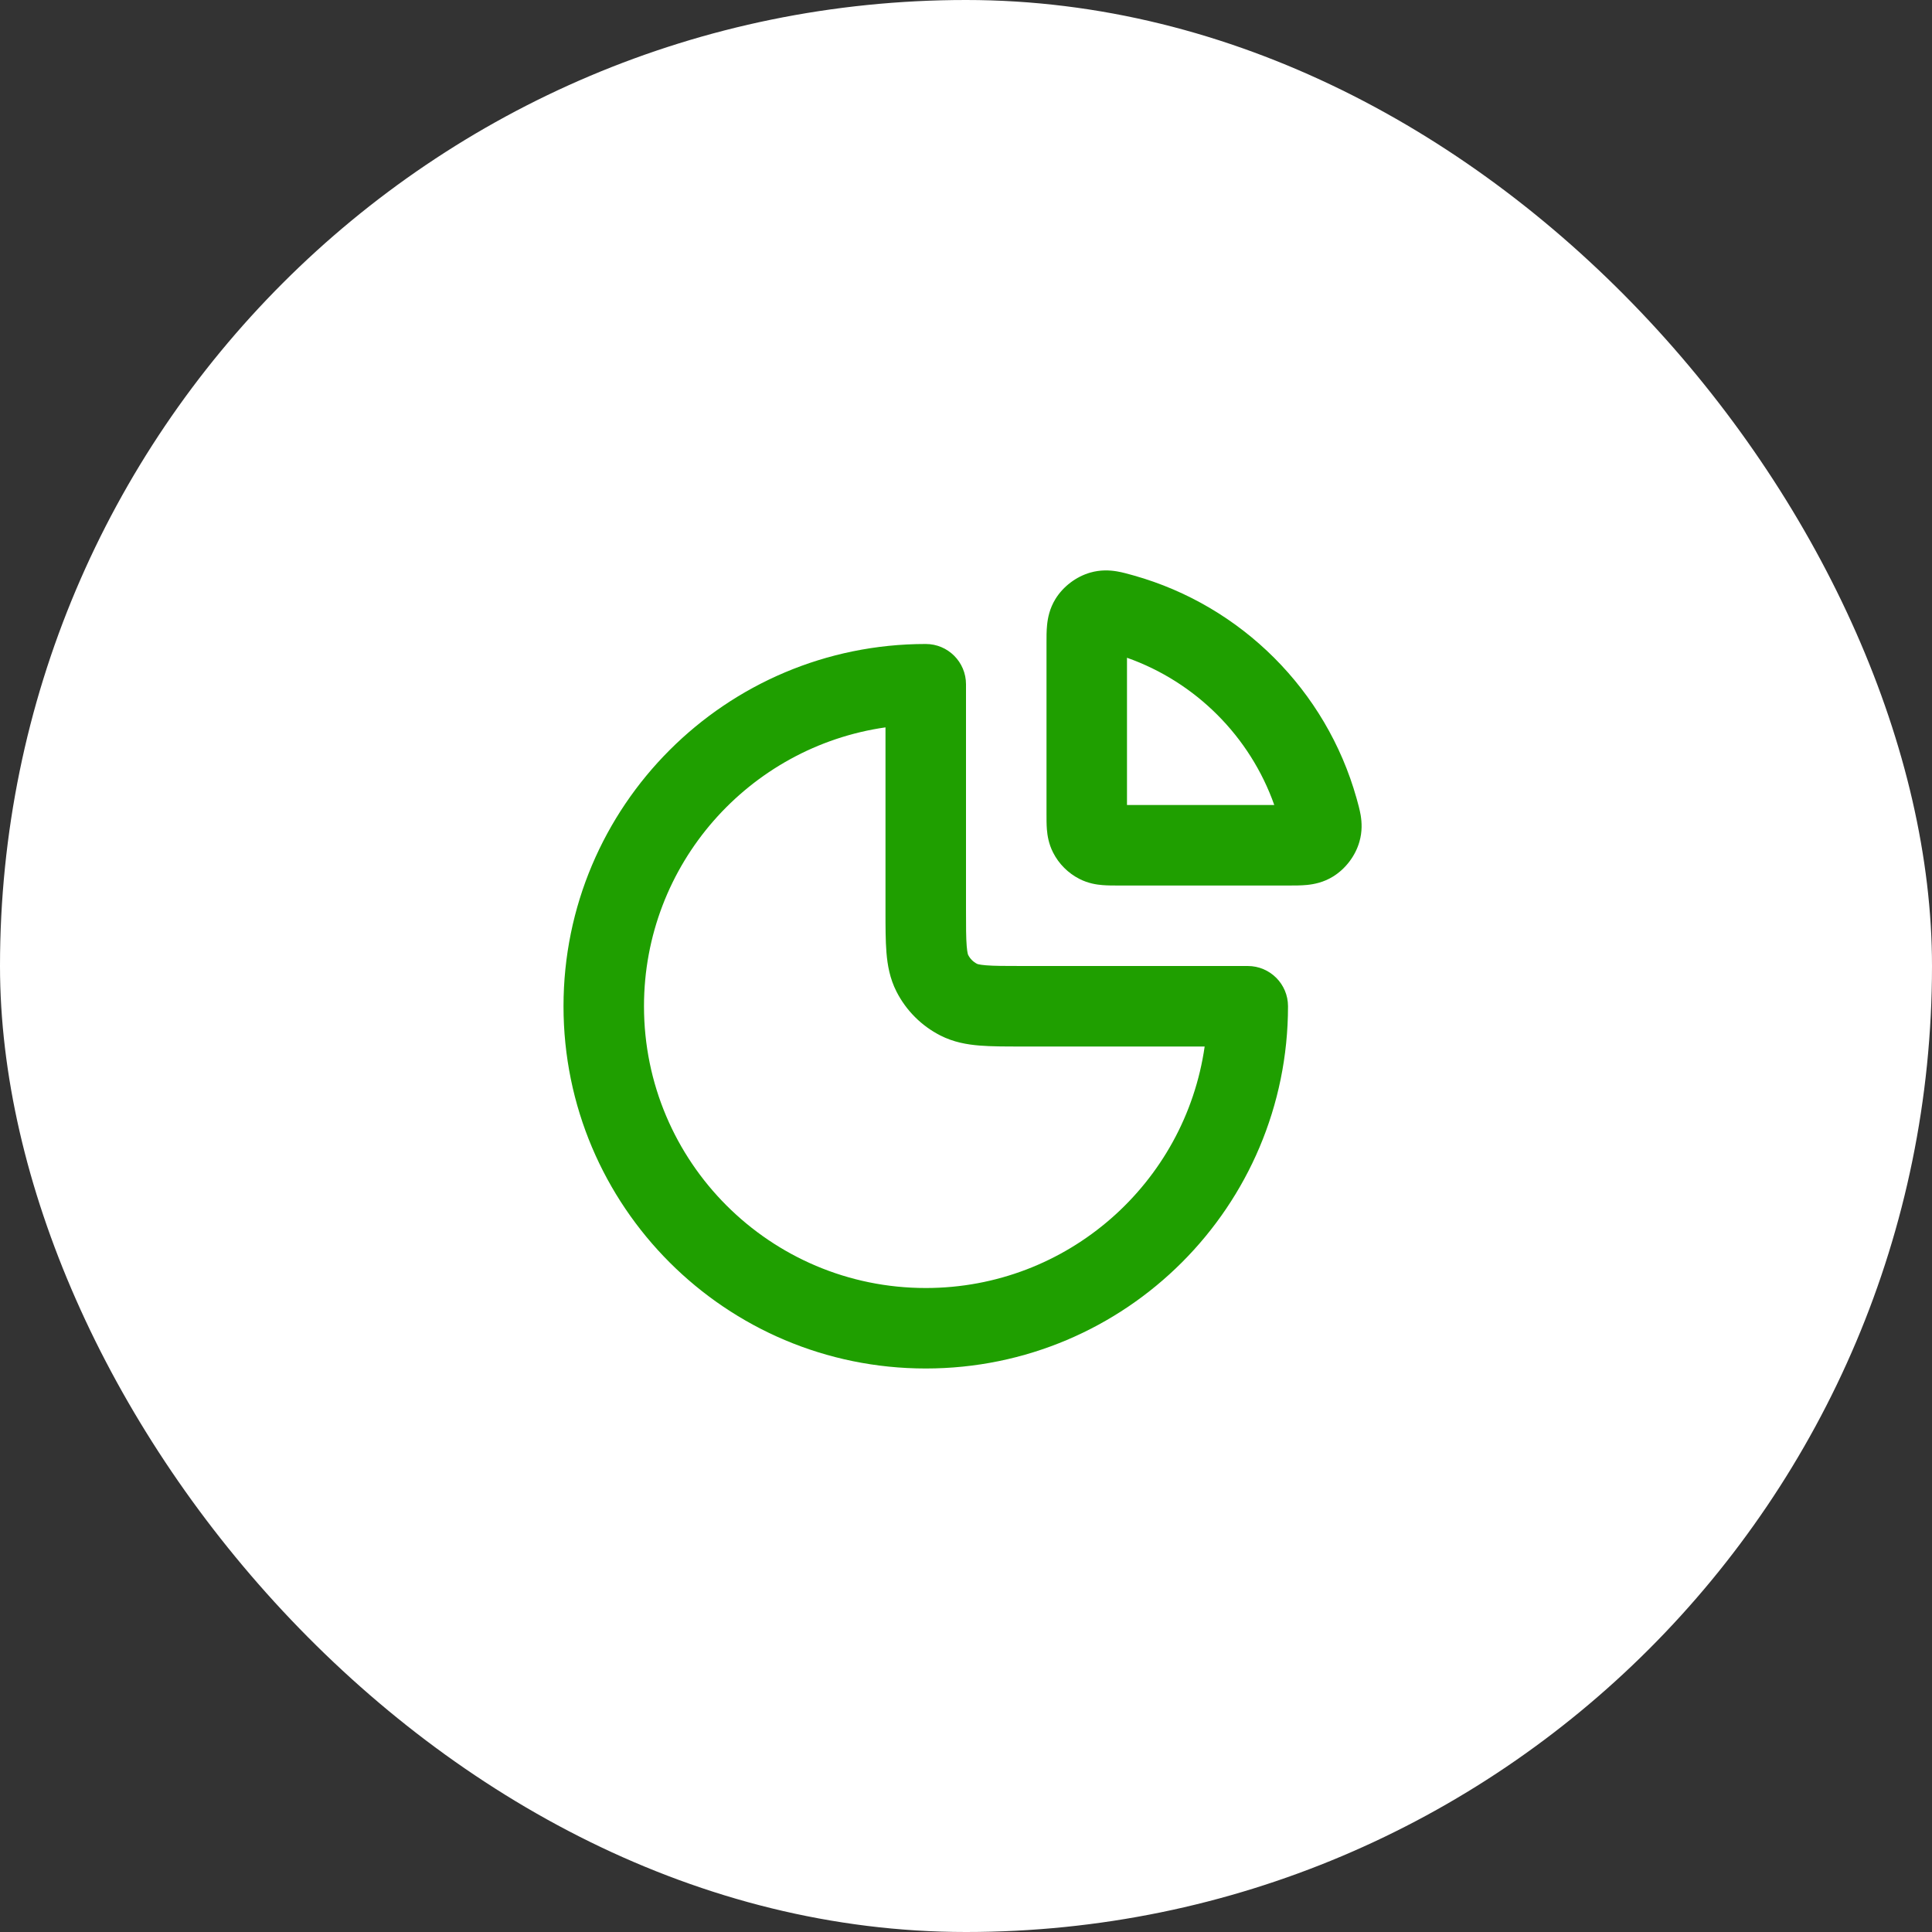
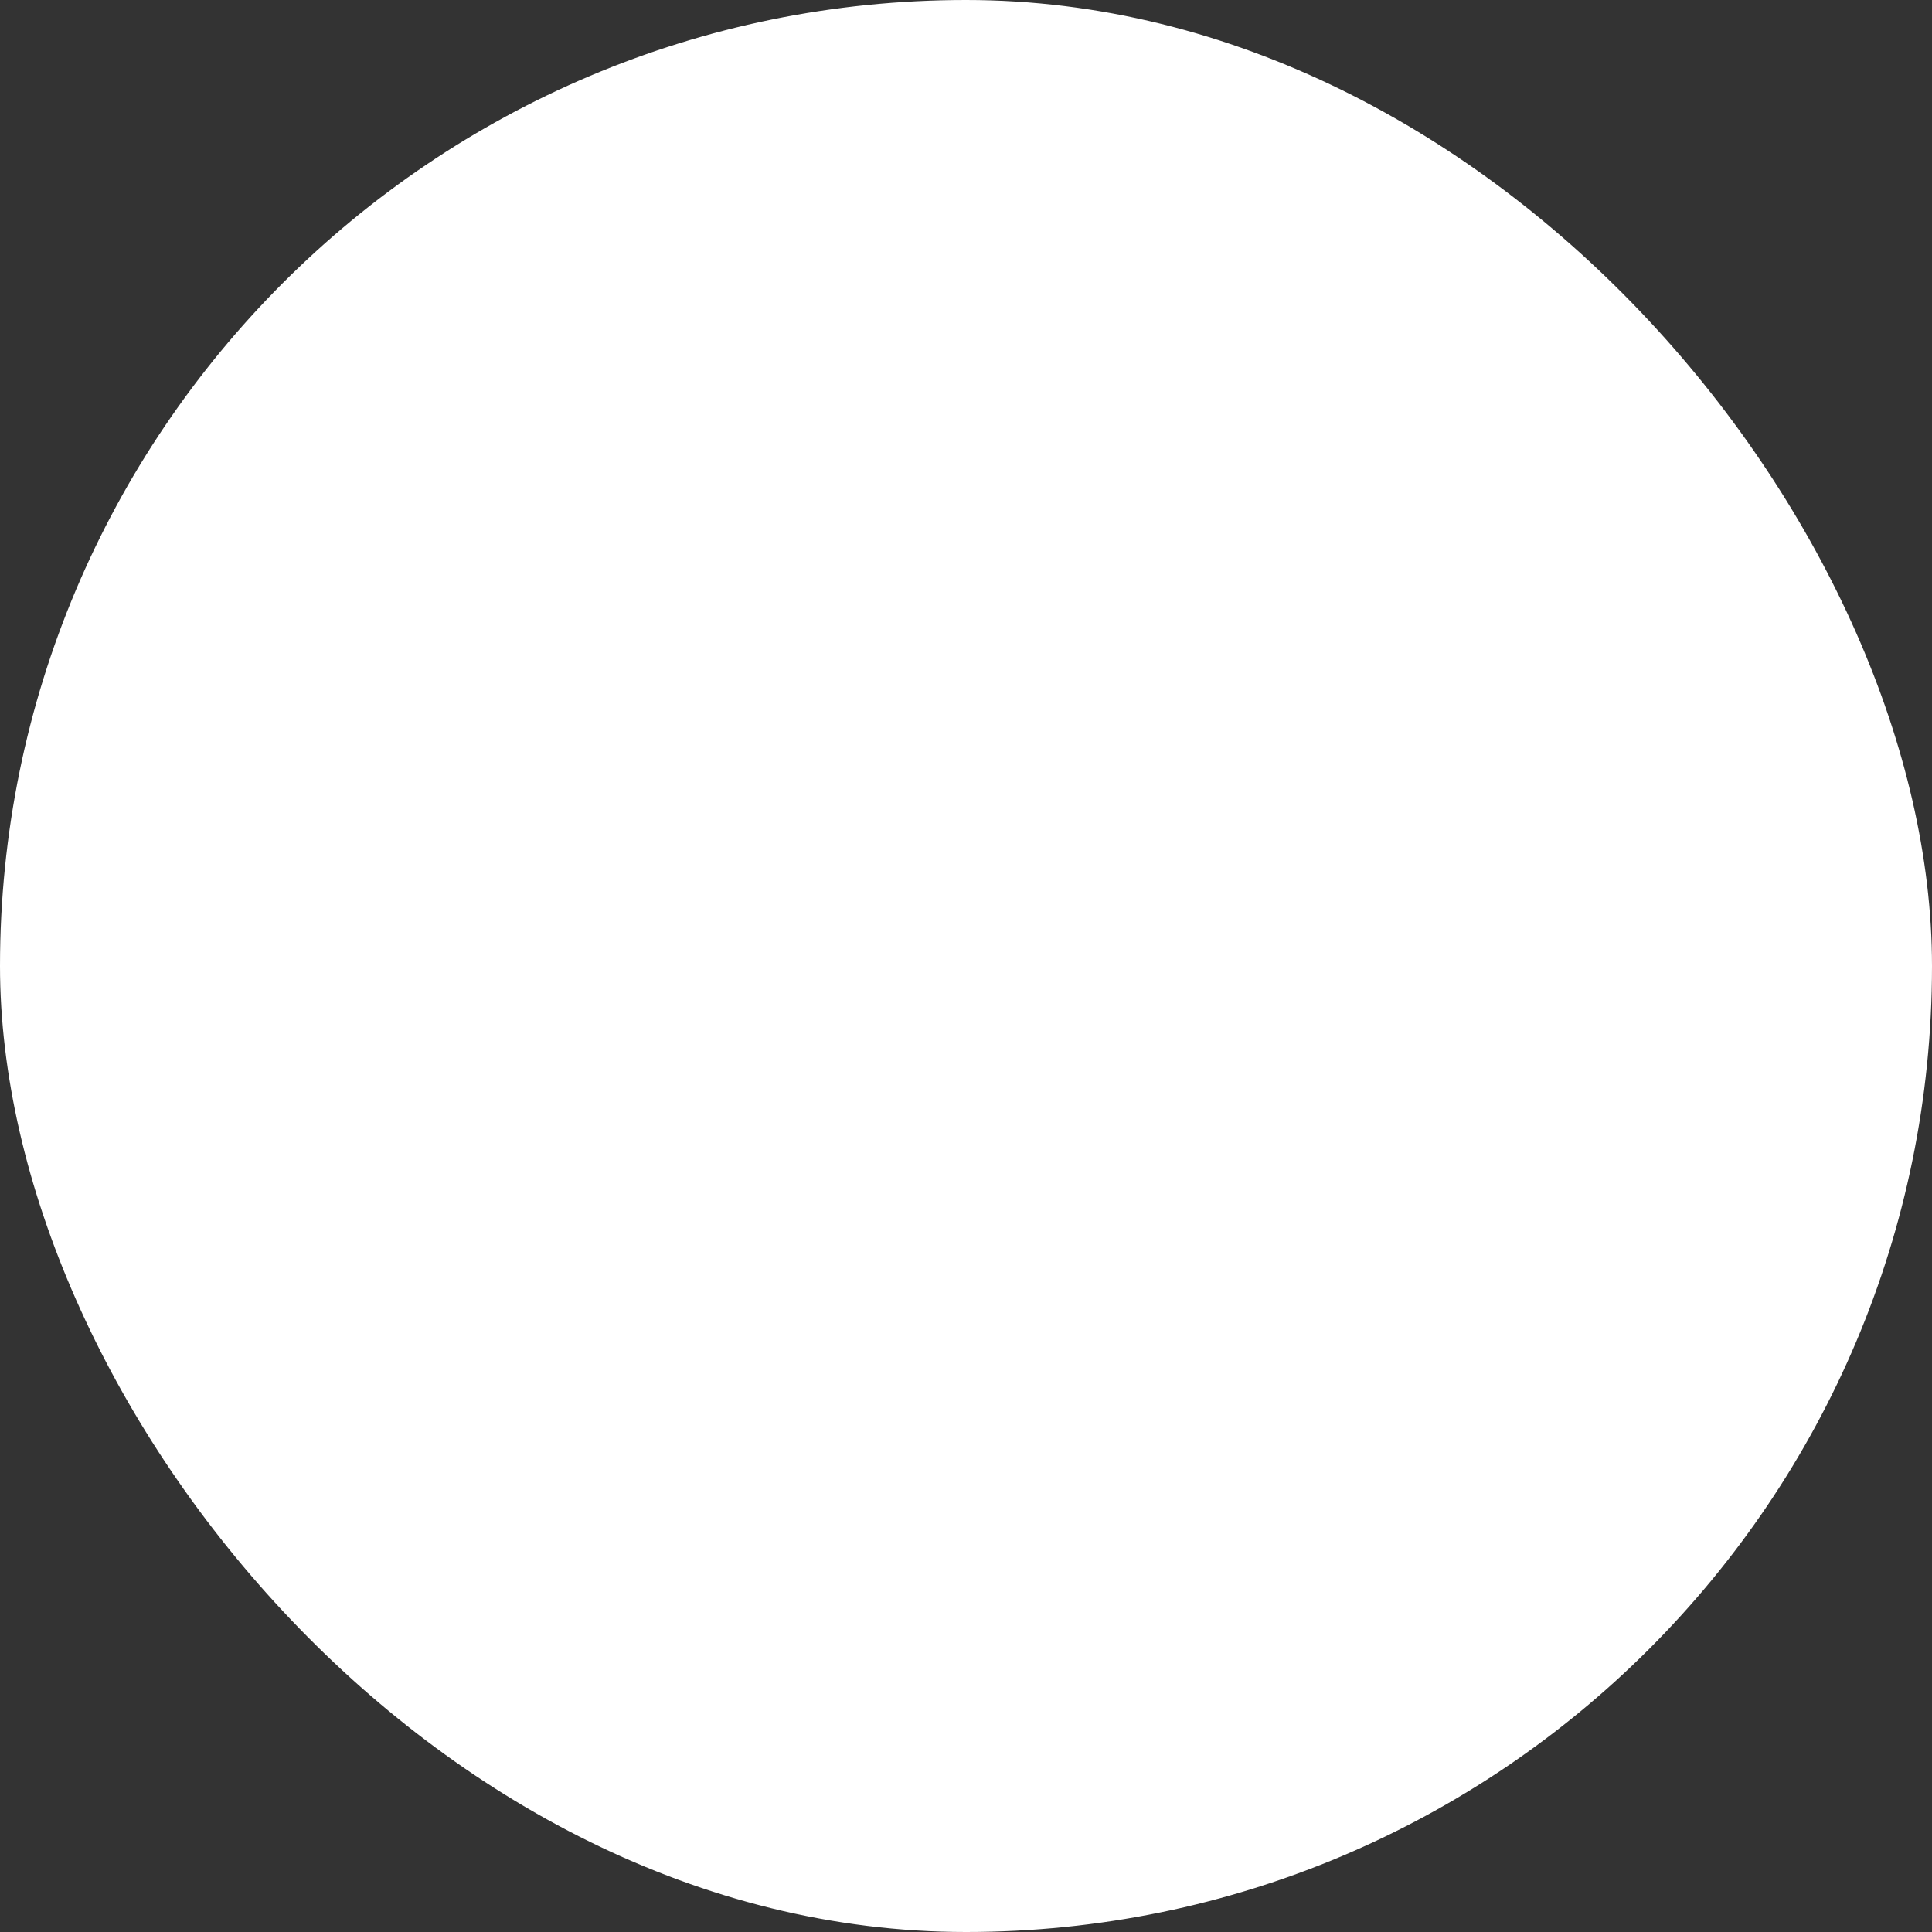
<svg xmlns="http://www.w3.org/2000/svg" width="64" height="64" viewBox="0 0 64 64" fill="none">
  <rect x="0" y="0" width="64" height="64" fill="#333333" stroke="none" />
  <rect width="64" height="64" rx="32" fill="white" />
-   <path fill-rule="evenodd" clip-rule="evenodd" d="M37.532 19.057C37.543 19.06 37.554 19.063 37.564 19.066C41.127 20.07 43.931 22.873 44.935 26.436C44.938 26.447 44.941 26.457 44.944 26.468C44.986 26.618 45.042 26.817 45.074 27.005C45.113 27.243 45.13 27.546 45.032 27.885C44.899 28.352 44.574 28.78 44.161 29.035C43.844 29.232 43.529 29.291 43.296 29.315C43.104 29.334 42.886 29.334 42.711 29.334C42.699 29.334 42.687 29.334 42.675 29.334H37.067C37.056 29.334 37.046 29.334 37.036 29.334C36.877 29.334 36.687 29.334 36.52 29.32C36.327 29.305 36.049 29.264 35.759 29.116C35.382 28.924 35.076 28.618 34.885 28.242C34.737 27.951 34.696 27.674 34.68 27.48C34.666 27.313 34.667 27.123 34.667 26.965C34.667 26.954 34.667 26.944 34.667 26.934V21.325C34.667 21.314 34.667 21.302 34.667 21.29C34.666 21.114 34.666 20.897 34.686 20.704C34.709 20.471 34.769 20.157 34.965 19.839C35.221 19.426 35.649 19.102 36.116 18.968C36.455 18.871 36.757 18.887 36.996 18.927C37.183 18.958 37.383 19.015 37.532 19.057ZM37.333 21.789V26.667H42.212C41.409 24.395 39.606 22.592 37.333 21.789ZM29.333 24.095C24.81 24.741 21.333 28.631 21.333 33.333C21.333 38.488 25.512 42.667 30.667 42.667C35.369 42.667 39.258 39.19 39.906 34.667L33.819 34.667C33.3 34.667 32.833 34.667 32.444 34.635C32.029 34.601 31.587 34.524 31.153 34.303C30.526 33.984 30.016 33.474 29.697 32.847C29.476 32.413 29.399 31.971 29.365 31.555C29.333 31.167 29.333 30.7 29.333 30.181L29.333 24.095ZM18.667 33.333C18.667 26.706 24.039 21.333 30.667 21.333C31.403 21.333 32 21.93 32 22.667V30.133C32 30.715 32.001 31.072 32.023 31.338C32.033 31.462 32.046 31.538 32.056 31.583C32.062 31.605 32.066 31.618 32.068 31.626C32.071 31.633 32.073 31.636 32.073 31.636C32.137 31.761 32.239 31.863 32.364 31.927C32.364 31.927 32.367 31.929 32.374 31.932C32.382 31.934 32.395 31.938 32.417 31.944C32.462 31.954 32.537 31.967 32.662 31.977C32.928 31.999 33.285 32 33.867 32H41.333C42.07 32 42.667 32.597 42.667 33.333C42.667 39.961 37.294 45.333 30.667 45.333C24.039 45.333 18.667 39.961 18.667 33.333Z" fill="#1F9F00" />
</svg>